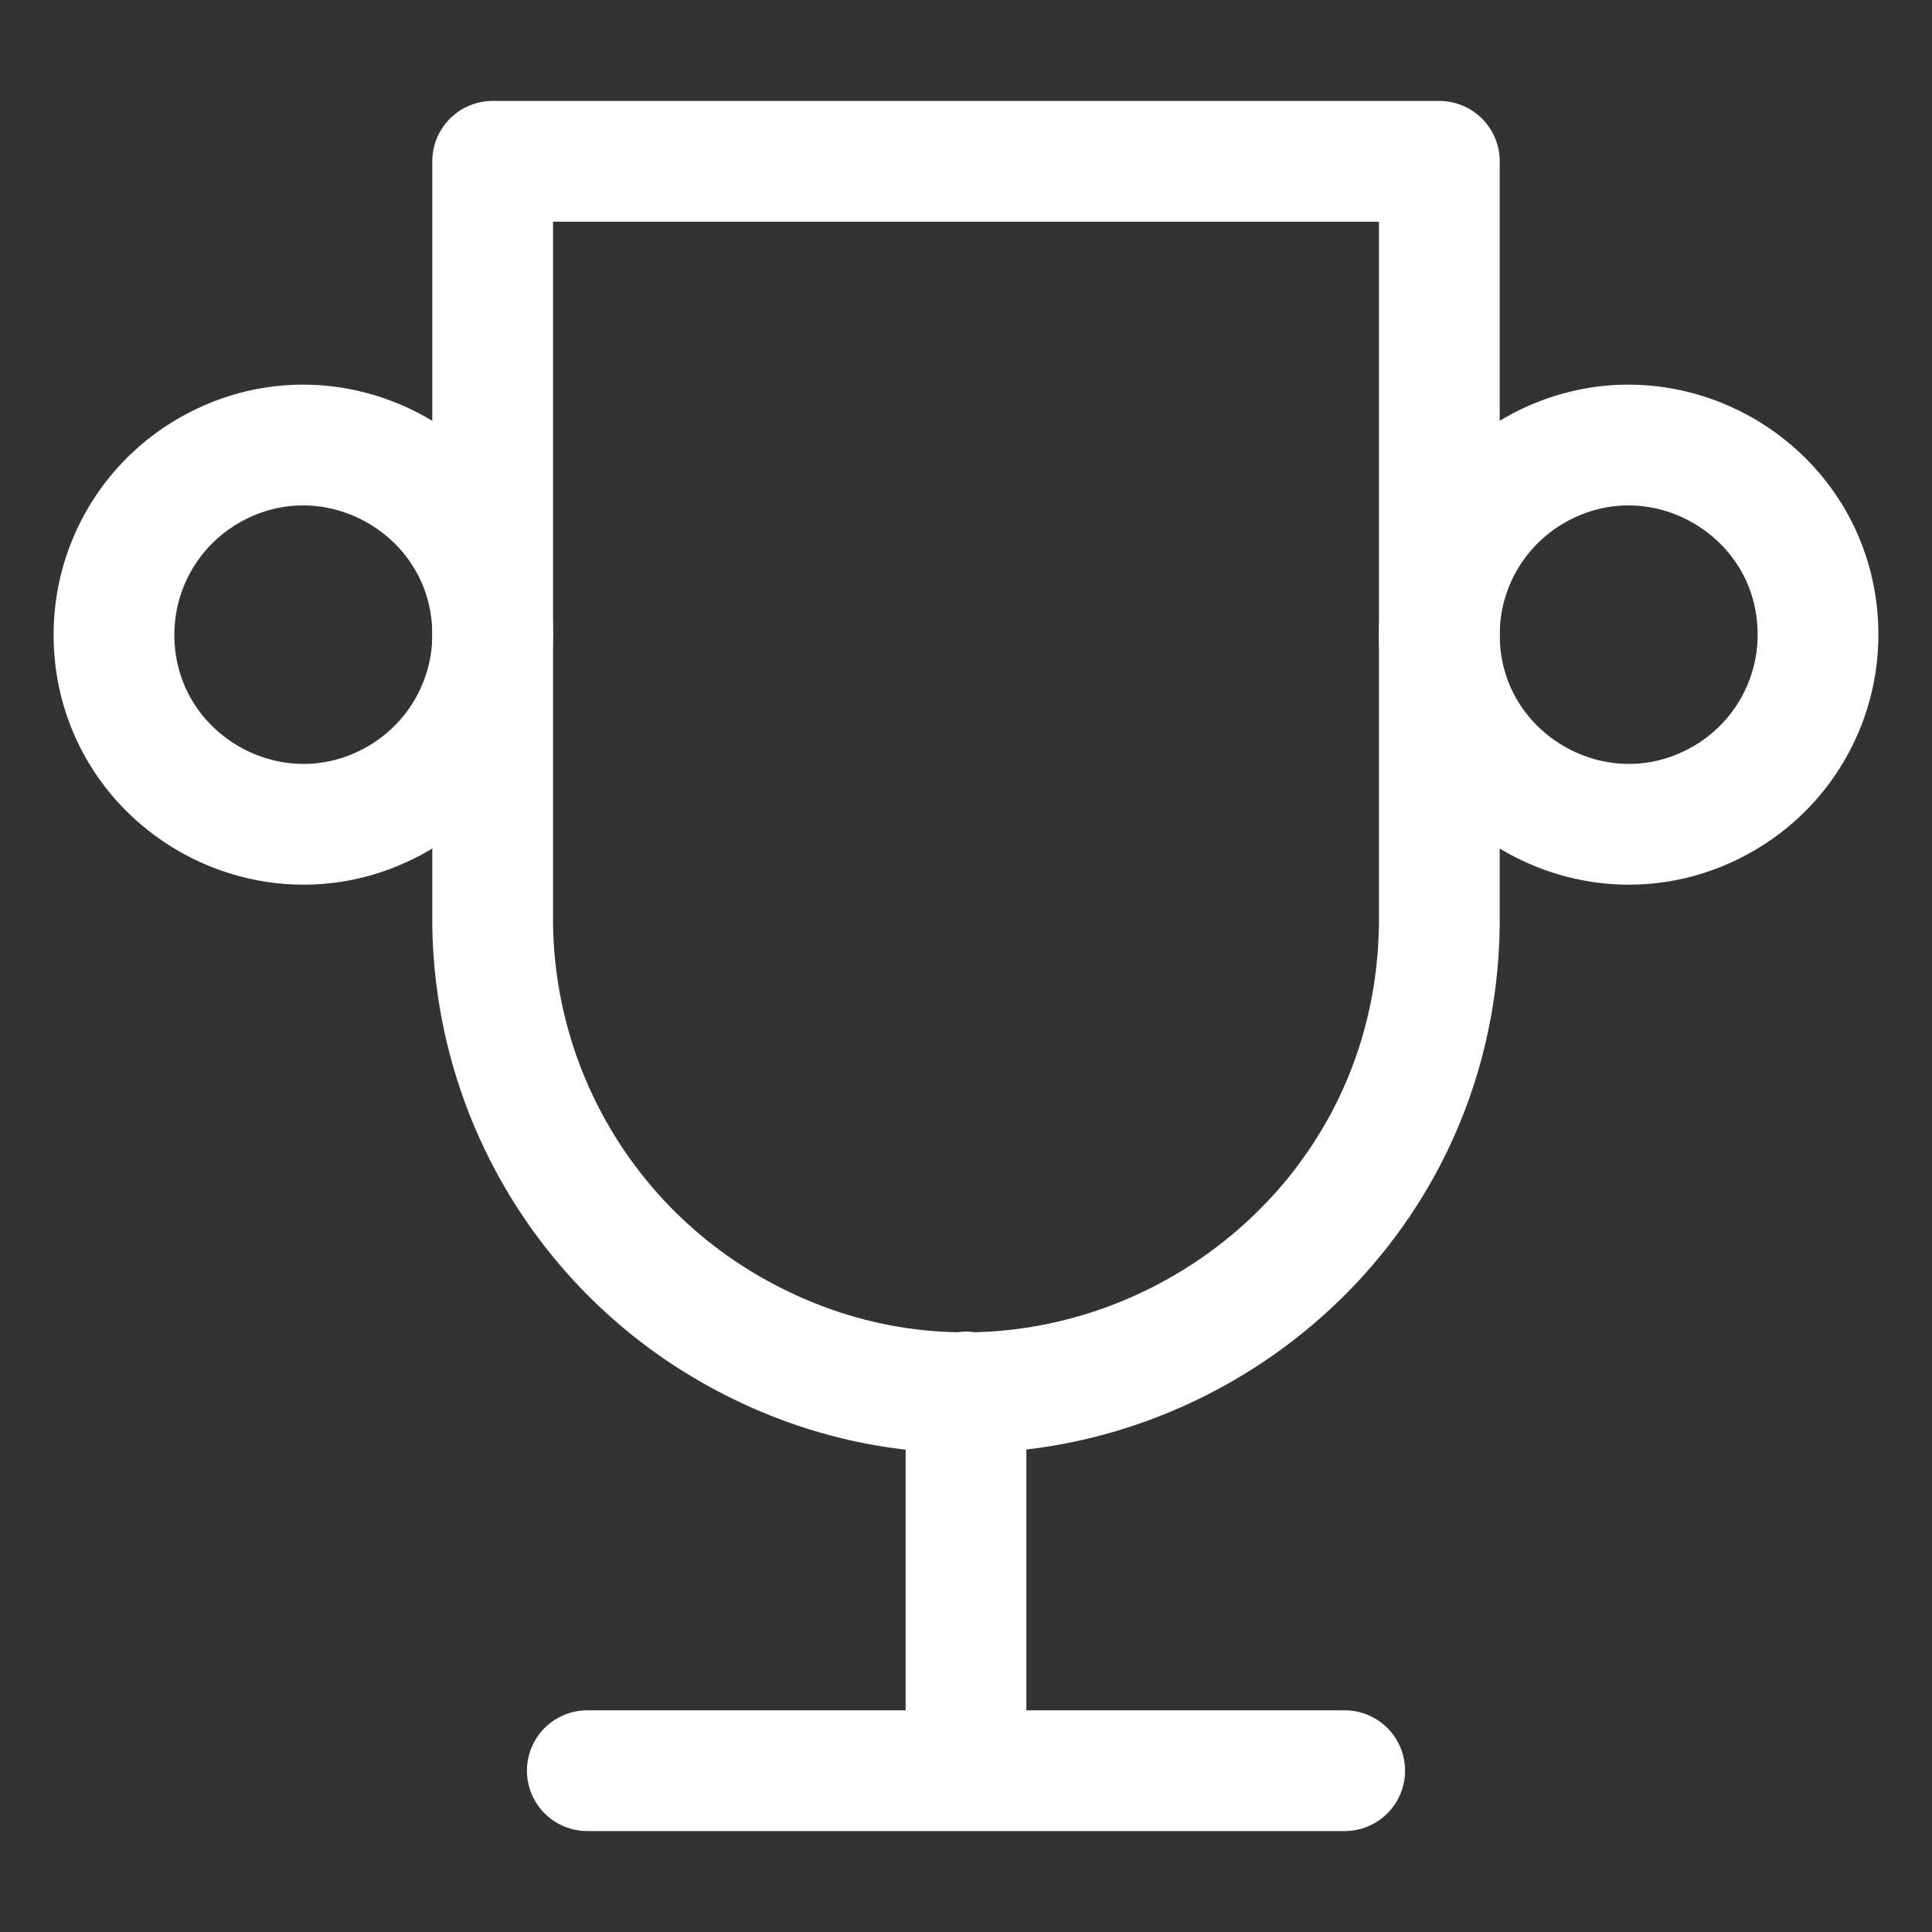
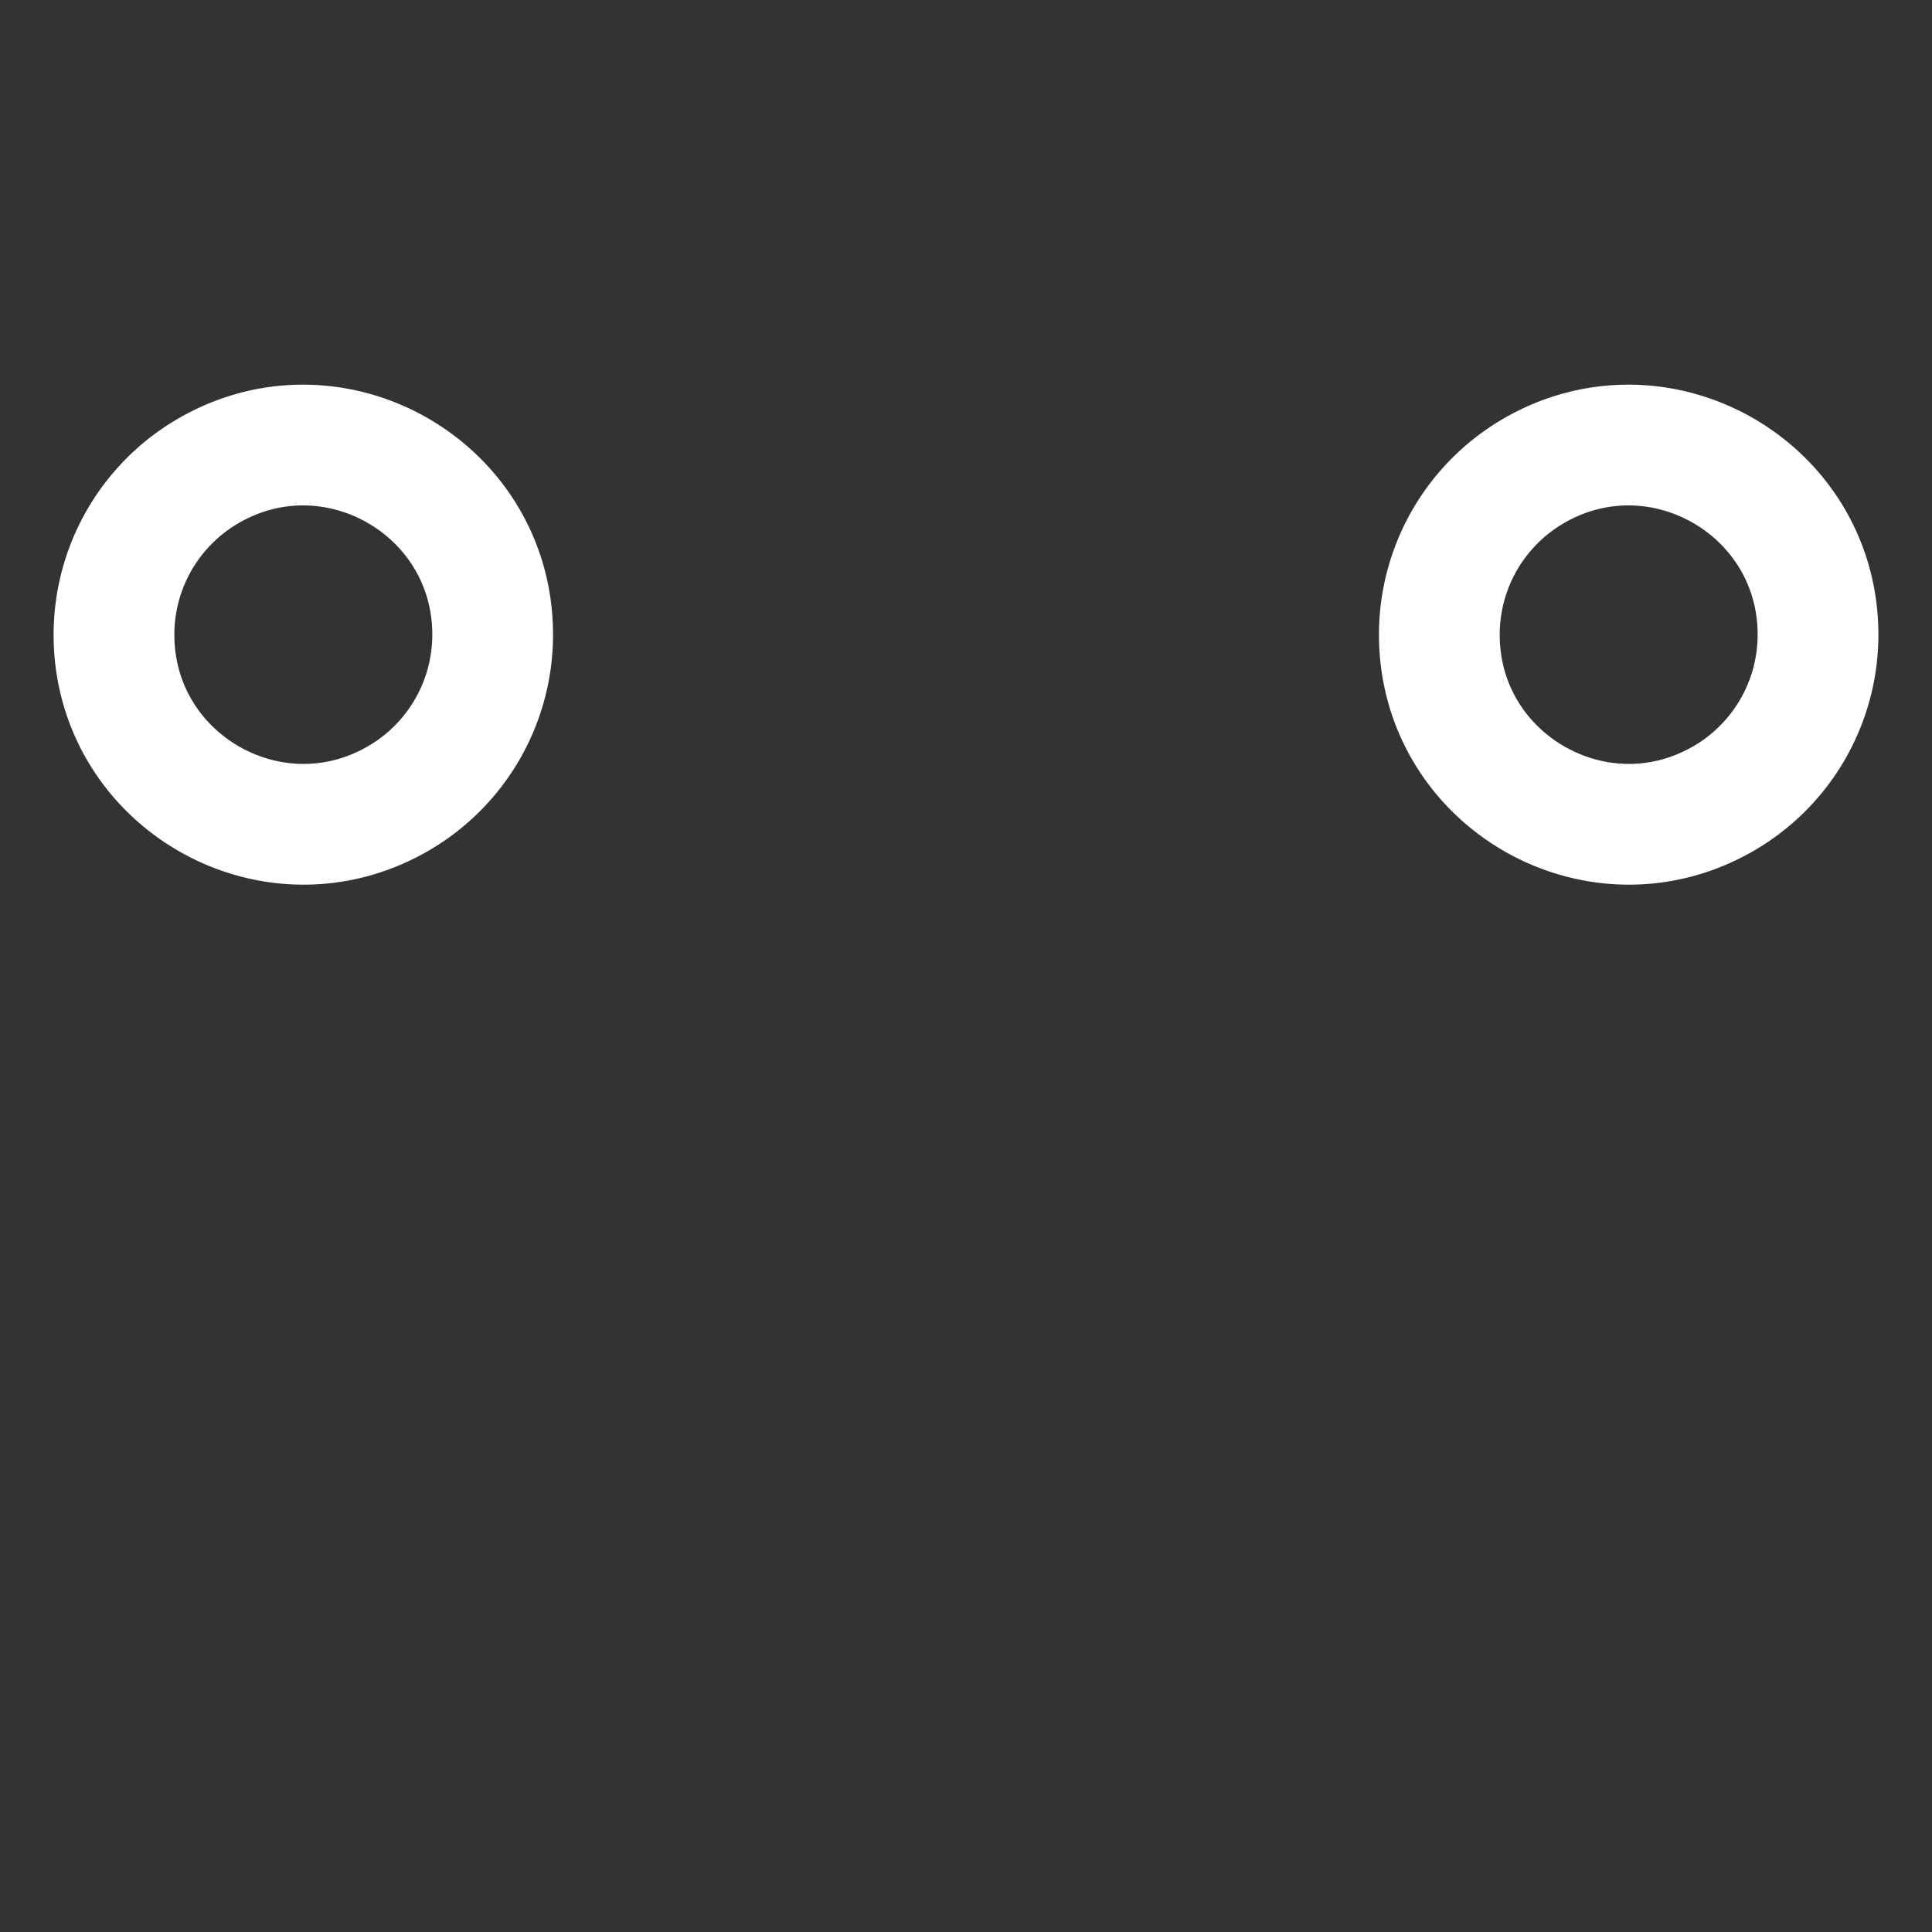
<svg xmlns="http://www.w3.org/2000/svg" width="32" height="32" fill="none">
  <rect width="100%" height="100%" fill="#333333" stroke="none" />
  <g stroke="#fff" stroke-linecap="round" stroke-linejoin="round" stroke-width="2">
-     <path d="M9.728 29.328h12.544M16 23.056v6.272M8.16 2.672h15.68m0 0v12.544c0 6.035-6.533 9.807-11.76 6.79a7.84 7.84 0 0 1-3.92-6.79V2.672" />
    <path d="M1.888 10.512c0 2.414 2.613 3.923 4.704 2.716a3.136 3.136 0 0 0 1.568-2.716c0-2.414-2.613-3.923-4.704-2.716a3.136 3.136 0 0 0-1.568 2.716zm21.952 0c0 2.414 2.613 3.923 4.704 2.716a3.136 3.136 0 0 0 1.568-2.716c0-2.414-2.613-3.923-4.704-2.716a3.136 3.136 0 0 0-1.568 2.716z" />
  </g>
</svg>